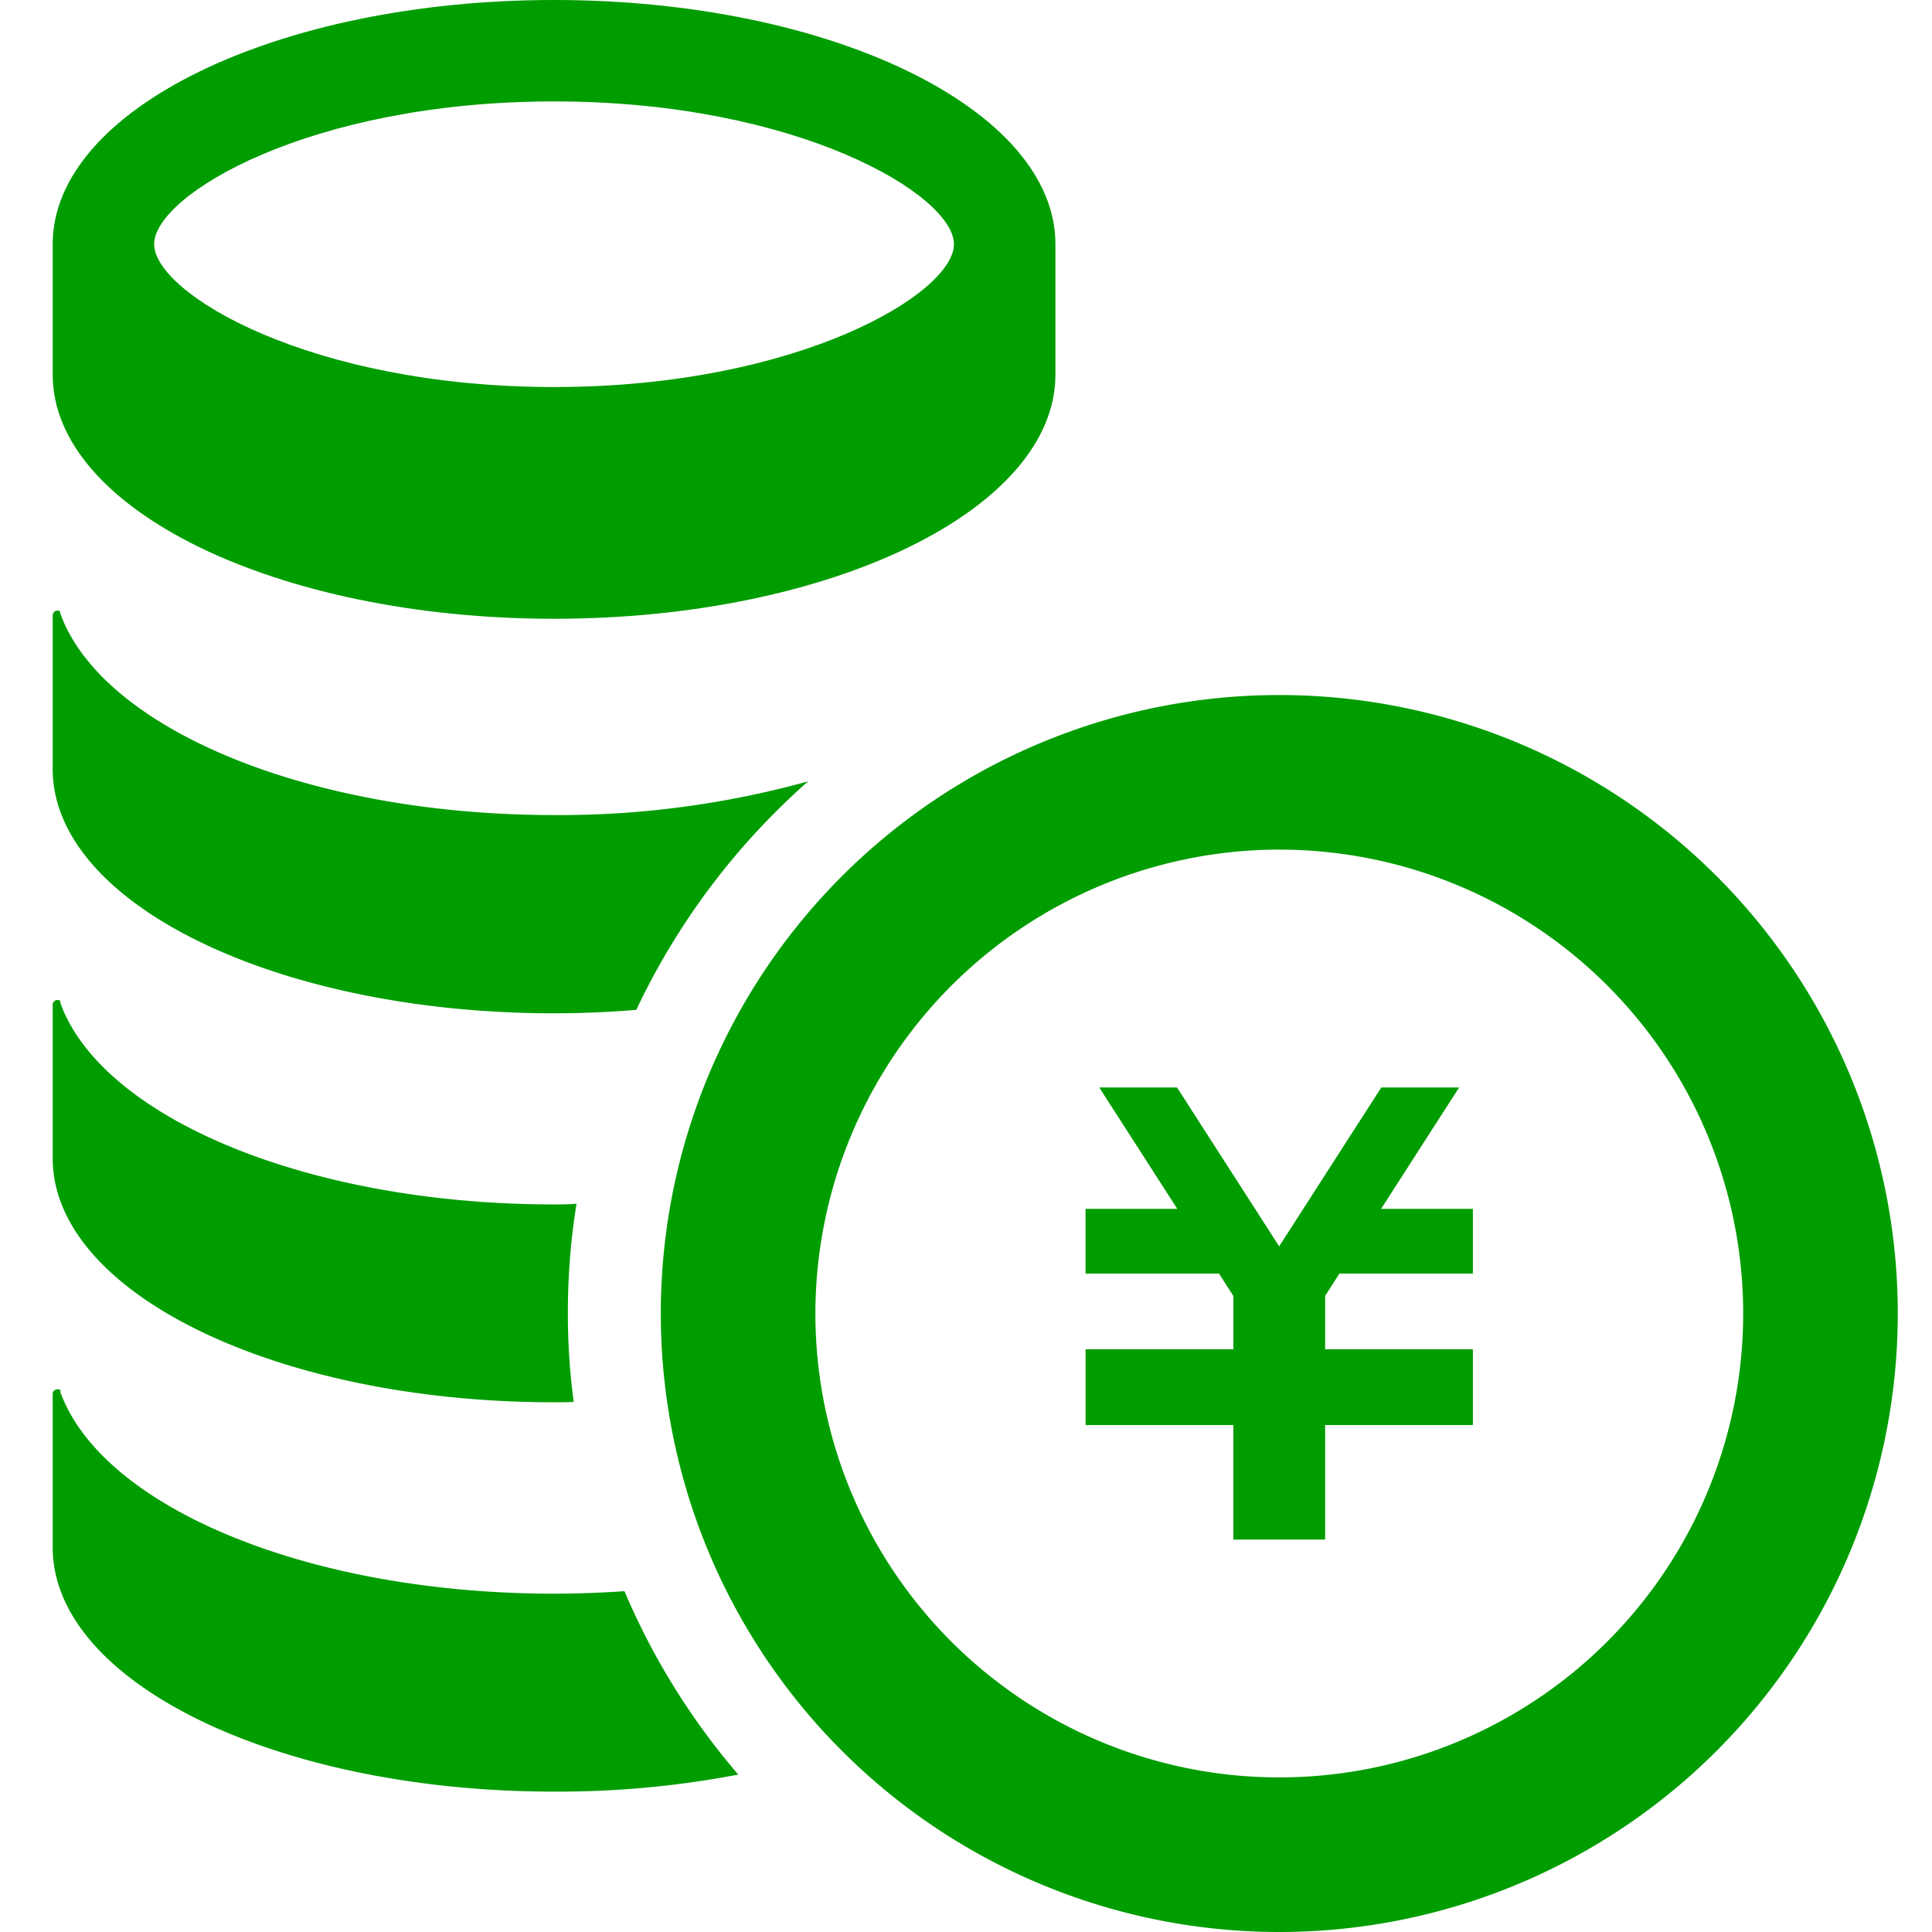
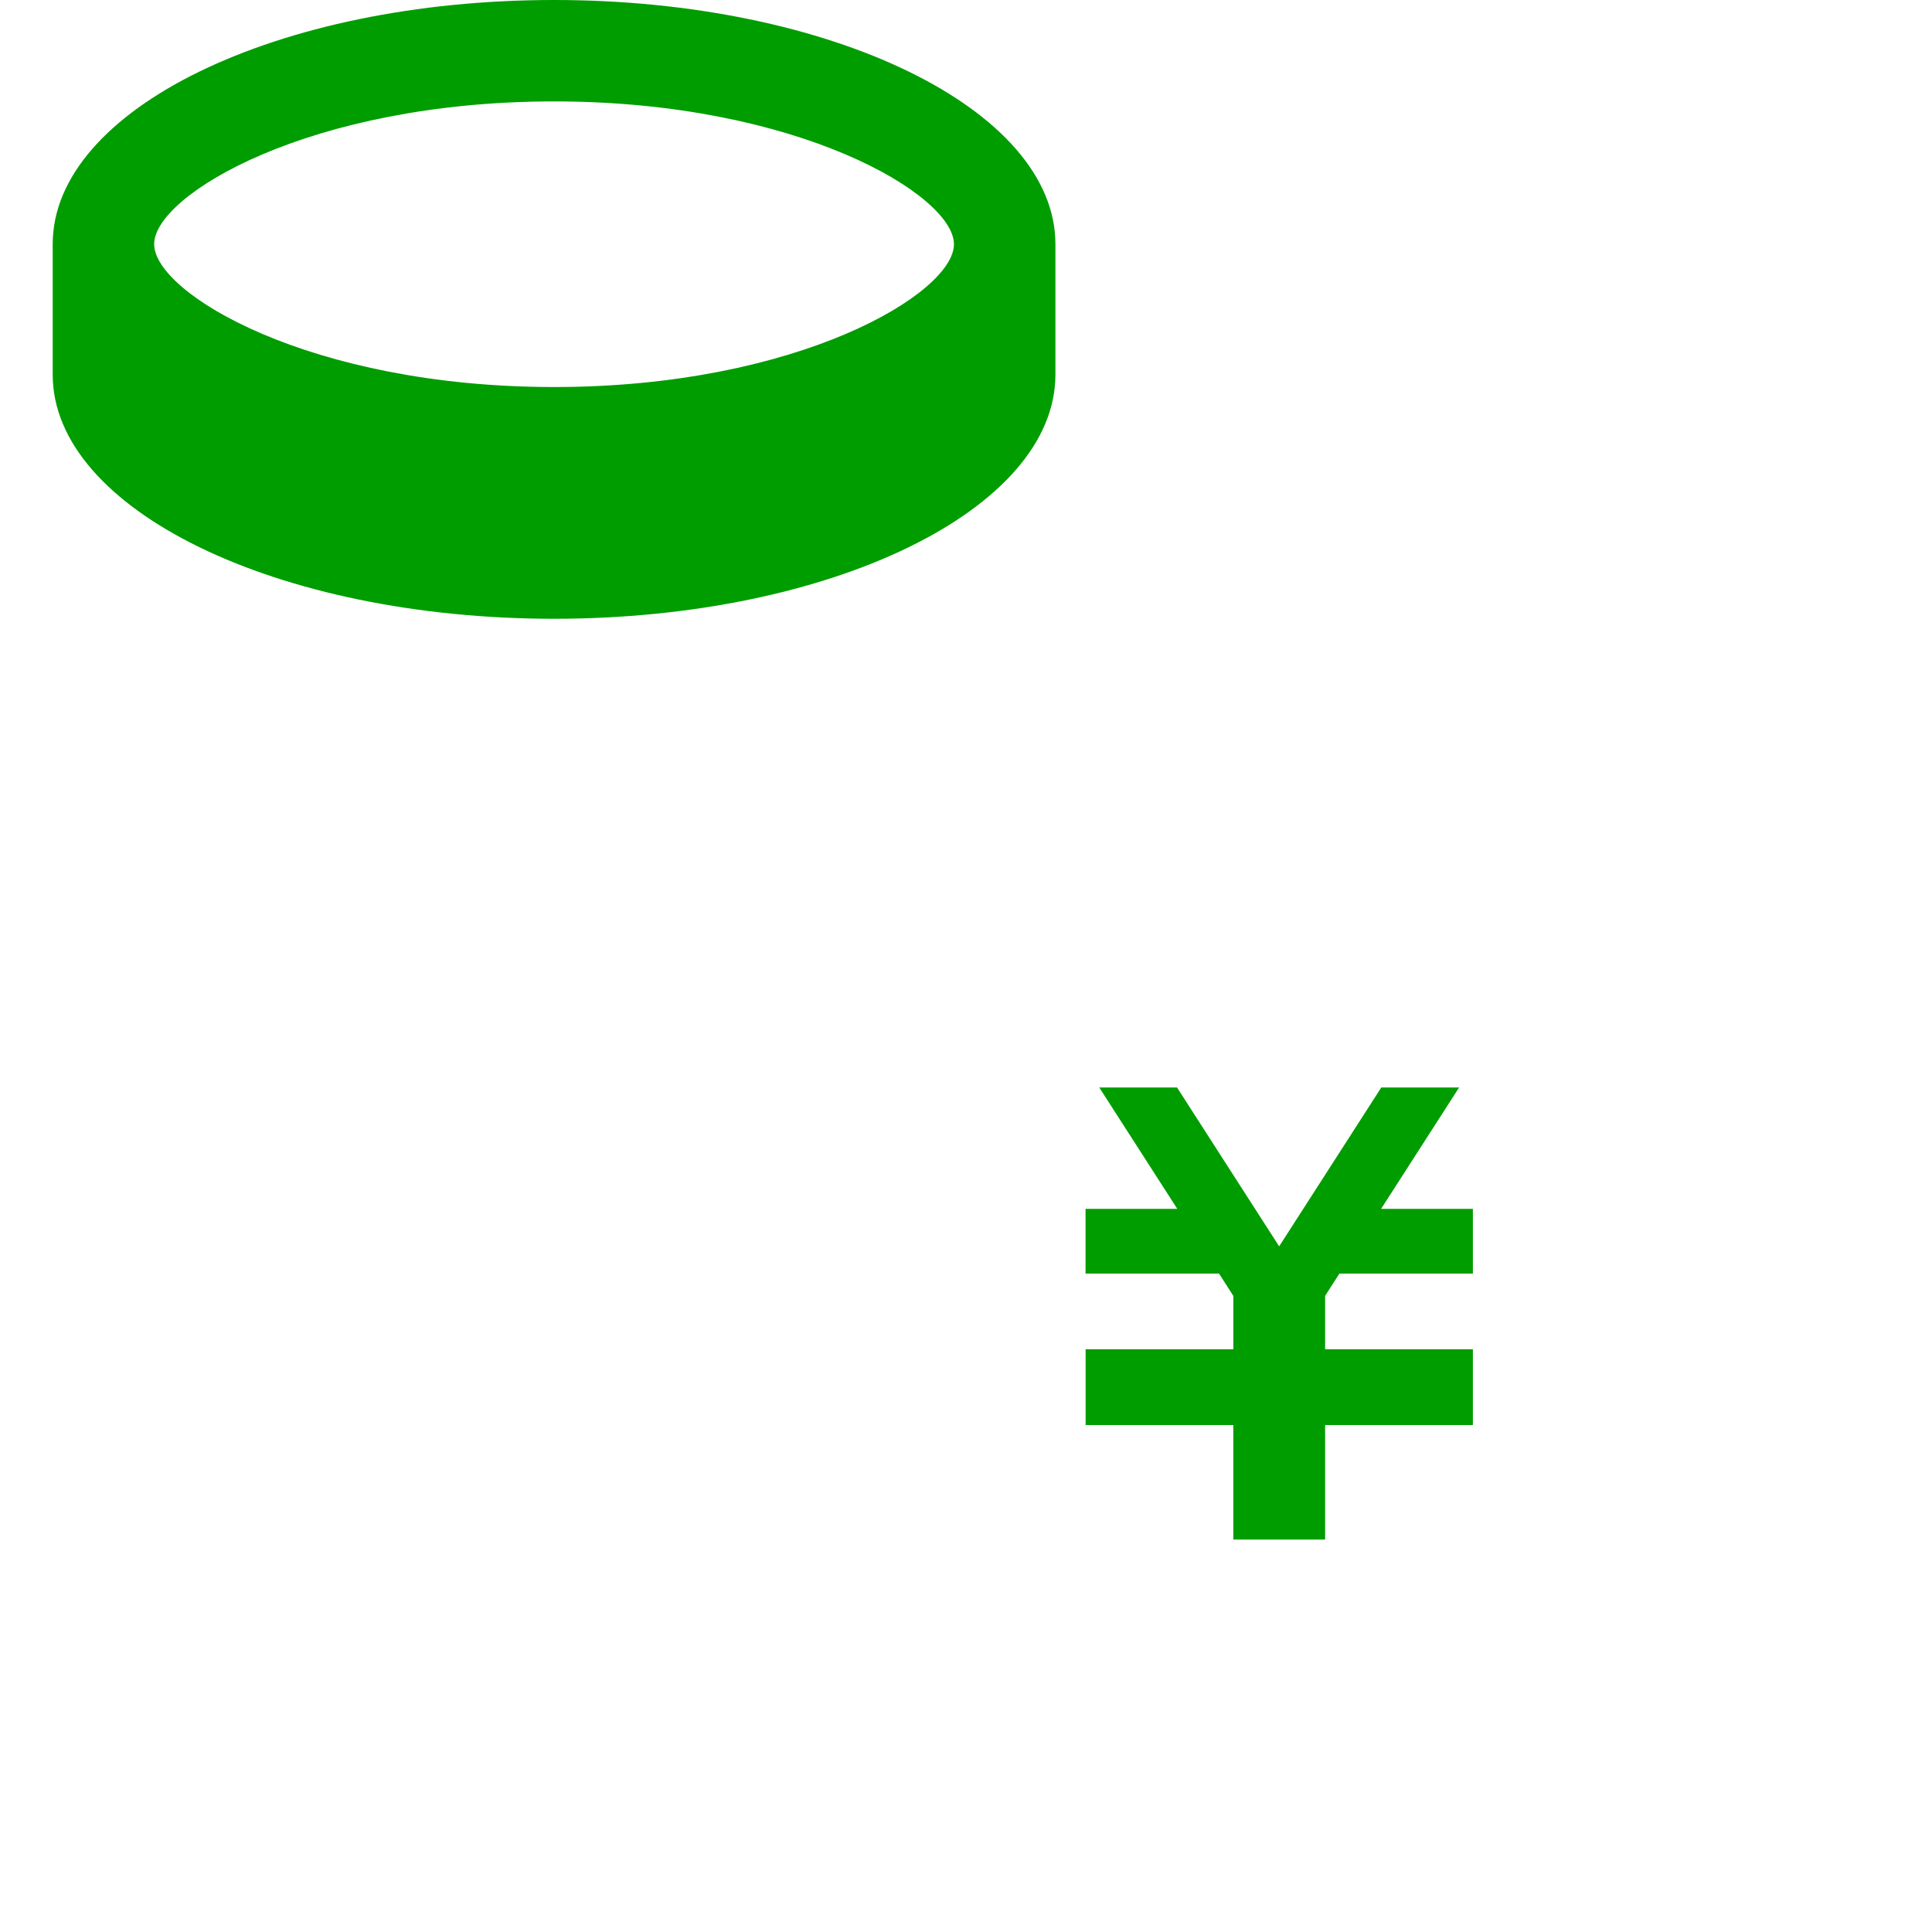
<svg xmlns="http://www.w3.org/2000/svg" width="110" height="110" viewBox="0 0 110 110">
  <g transform="translate(-5087 2622)">
    <g transform="translate(5090 -2622)">
      <path d="M40.063,0C24.3,0,11.516,6.224,11.516,13.9V21.33c0,7.68,12.78,13.9,28.547,13.9s28.544-6.224,28.544-13.9V13.9C68.607,6.224,55.824,0,40.063,0Zm0,5.774c13.9,0,22.767,5.338,22.767,8.131s-8.869,8.131-22.767,8.131S17.293,16.7,17.293,13.9,26.159,5.774,40.063,5.774Z" transform="translate(-11.516)" fill="#009d00" />
-       <path d="M40.06,173.457a53.087,53.087,0,0,0,14.468-1.92,40.266,40.266,0,0,0-9.785,13.012c-1.517.124-3.082.195-4.683.195-15.761,0-28.544-6.234-28.544-13.911V162.1a.283.283,0,0,1,.248-.282.176.176,0,0,1,.191.087c-.034,0,0,.1.195.577C14.913,168.758,26.357,173.457,40.06,173.457Z" transform="translate(-11.516 -127.051)" fill="#009d00" />
-       <path d="M40.849,282.847a37.2,37.2,0,0,0,.332,5.035c-.366.02-.739.02-1.121.02-15.761,0-28.544-6.217-28.544-13.891v-8.751a.285.285,0,0,1,.248-.265.249.249,0,0,1,.242.134c-.067-.087-.138-.134.144.537,2.763,6.264,14.207,10.971,27.909,10.971.423,0,.863,0,1.282-.04A38.444,38.444,0,0,0,40.849,282.847Z" transform="translate(-11.516 -208.062)" fill="#009d00" />
-       <path d="M50.55,390.107a54.587,54.587,0,0,1-10.49.97c-15.761,0-28.544-6.214-28.544-13.908v-8.735a.264.264,0,0,1,.248-.262.21.21,0,0,1,.245.141c-.07-.087-.158-.175.141.51,2.763,6.284,14.207,10.984,27.909,10.984,1.353,0,2.709-.054,4.012-.141A39.967,39.967,0,0,0,50.55,390.107Z" transform="translate(-11.516 -289.07)" fill="#009d00" />
      <path d="M307.3,298.786h-7.6l-.813,1.265v3.042H307.3v4.317h-8.413v6.519h-5.227V307.41H285.25v-4.317h8.412v-3.035l-.816-1.272h-7.6V295.1h5.223l-4.441-6.909h4.428l5.814,9.043,5.814-9.043h4.431l-4.441,6.909H307.3Z" transform="translate(-226.44 -226.273)" fill="#009d00" />
-       <path d="M207.883,192.99A26.412,26.412,0,1,1,181.474,219.4a26.444,26.444,0,0,1,26.409-26.412m0-8.8A35.214,35.214,0,1,0,243.1,219.4,35.211,35.211,0,0,0,207.883,184.188Z" transform="translate(-138.049 -144.616)" fill="#009d00" />
    </g>
-     <rect width="110" height="110" transform="translate(5087 -2622)" fill="none" />
  </g>
</svg>